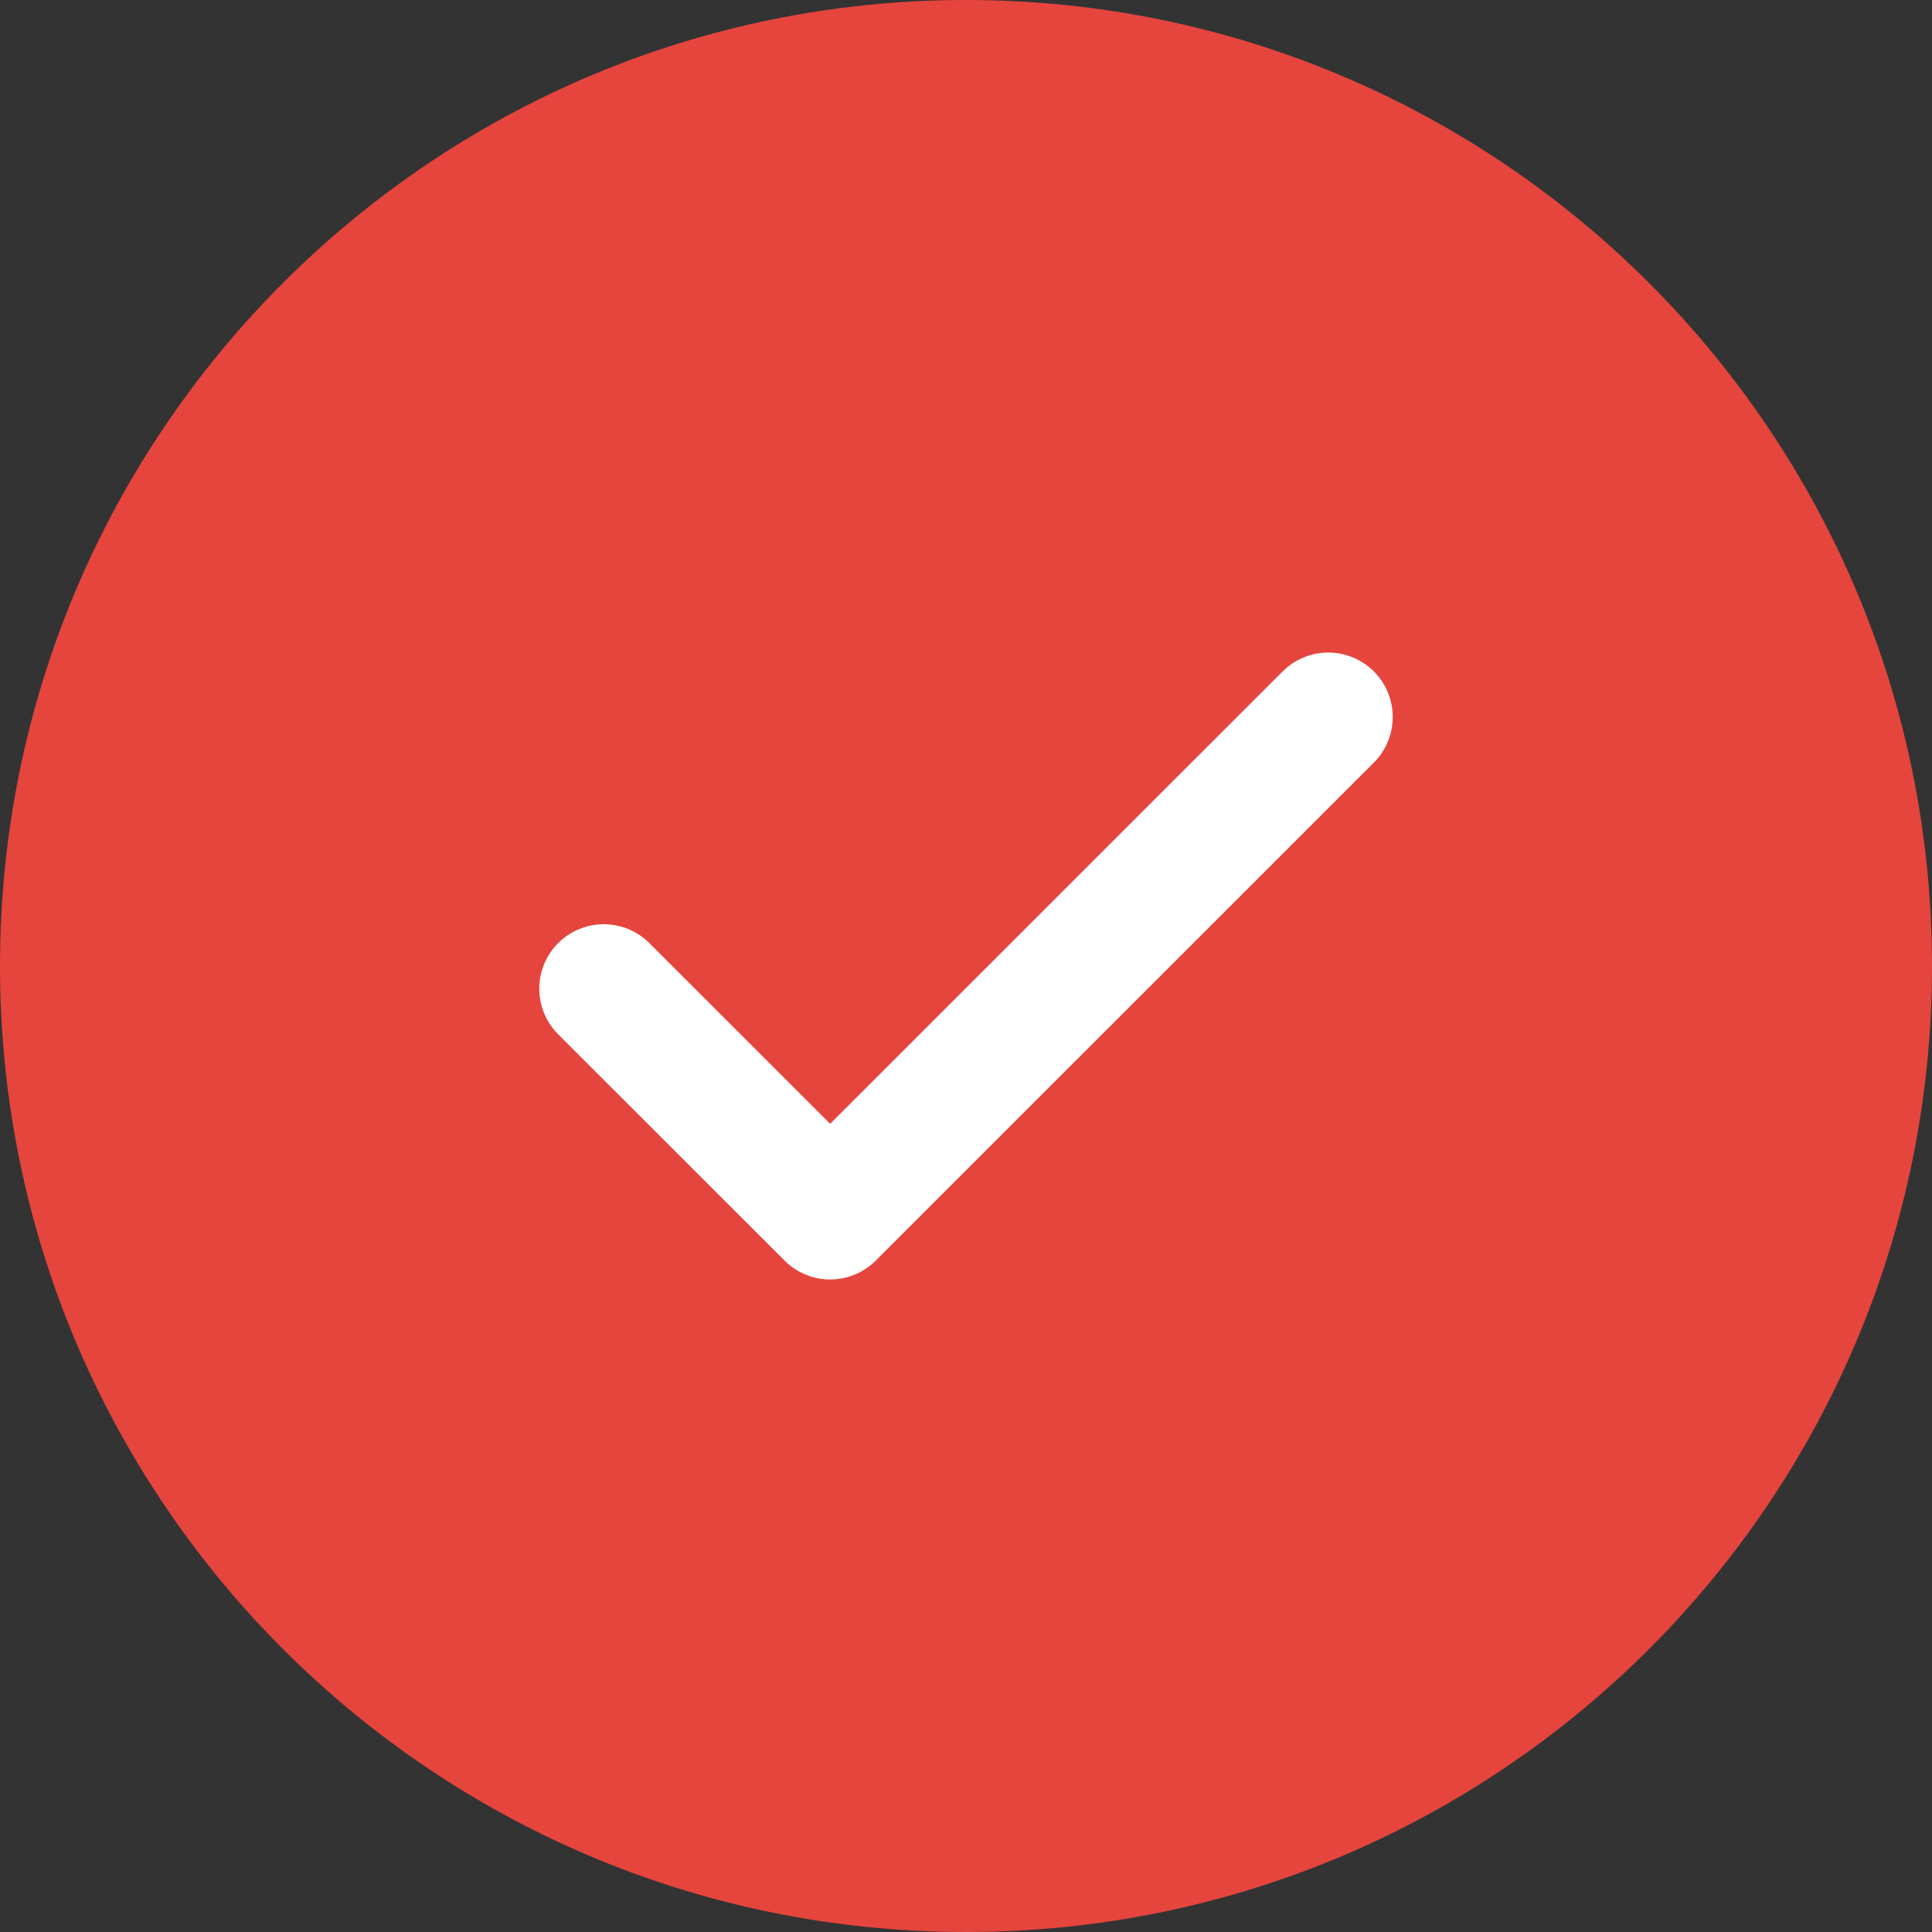
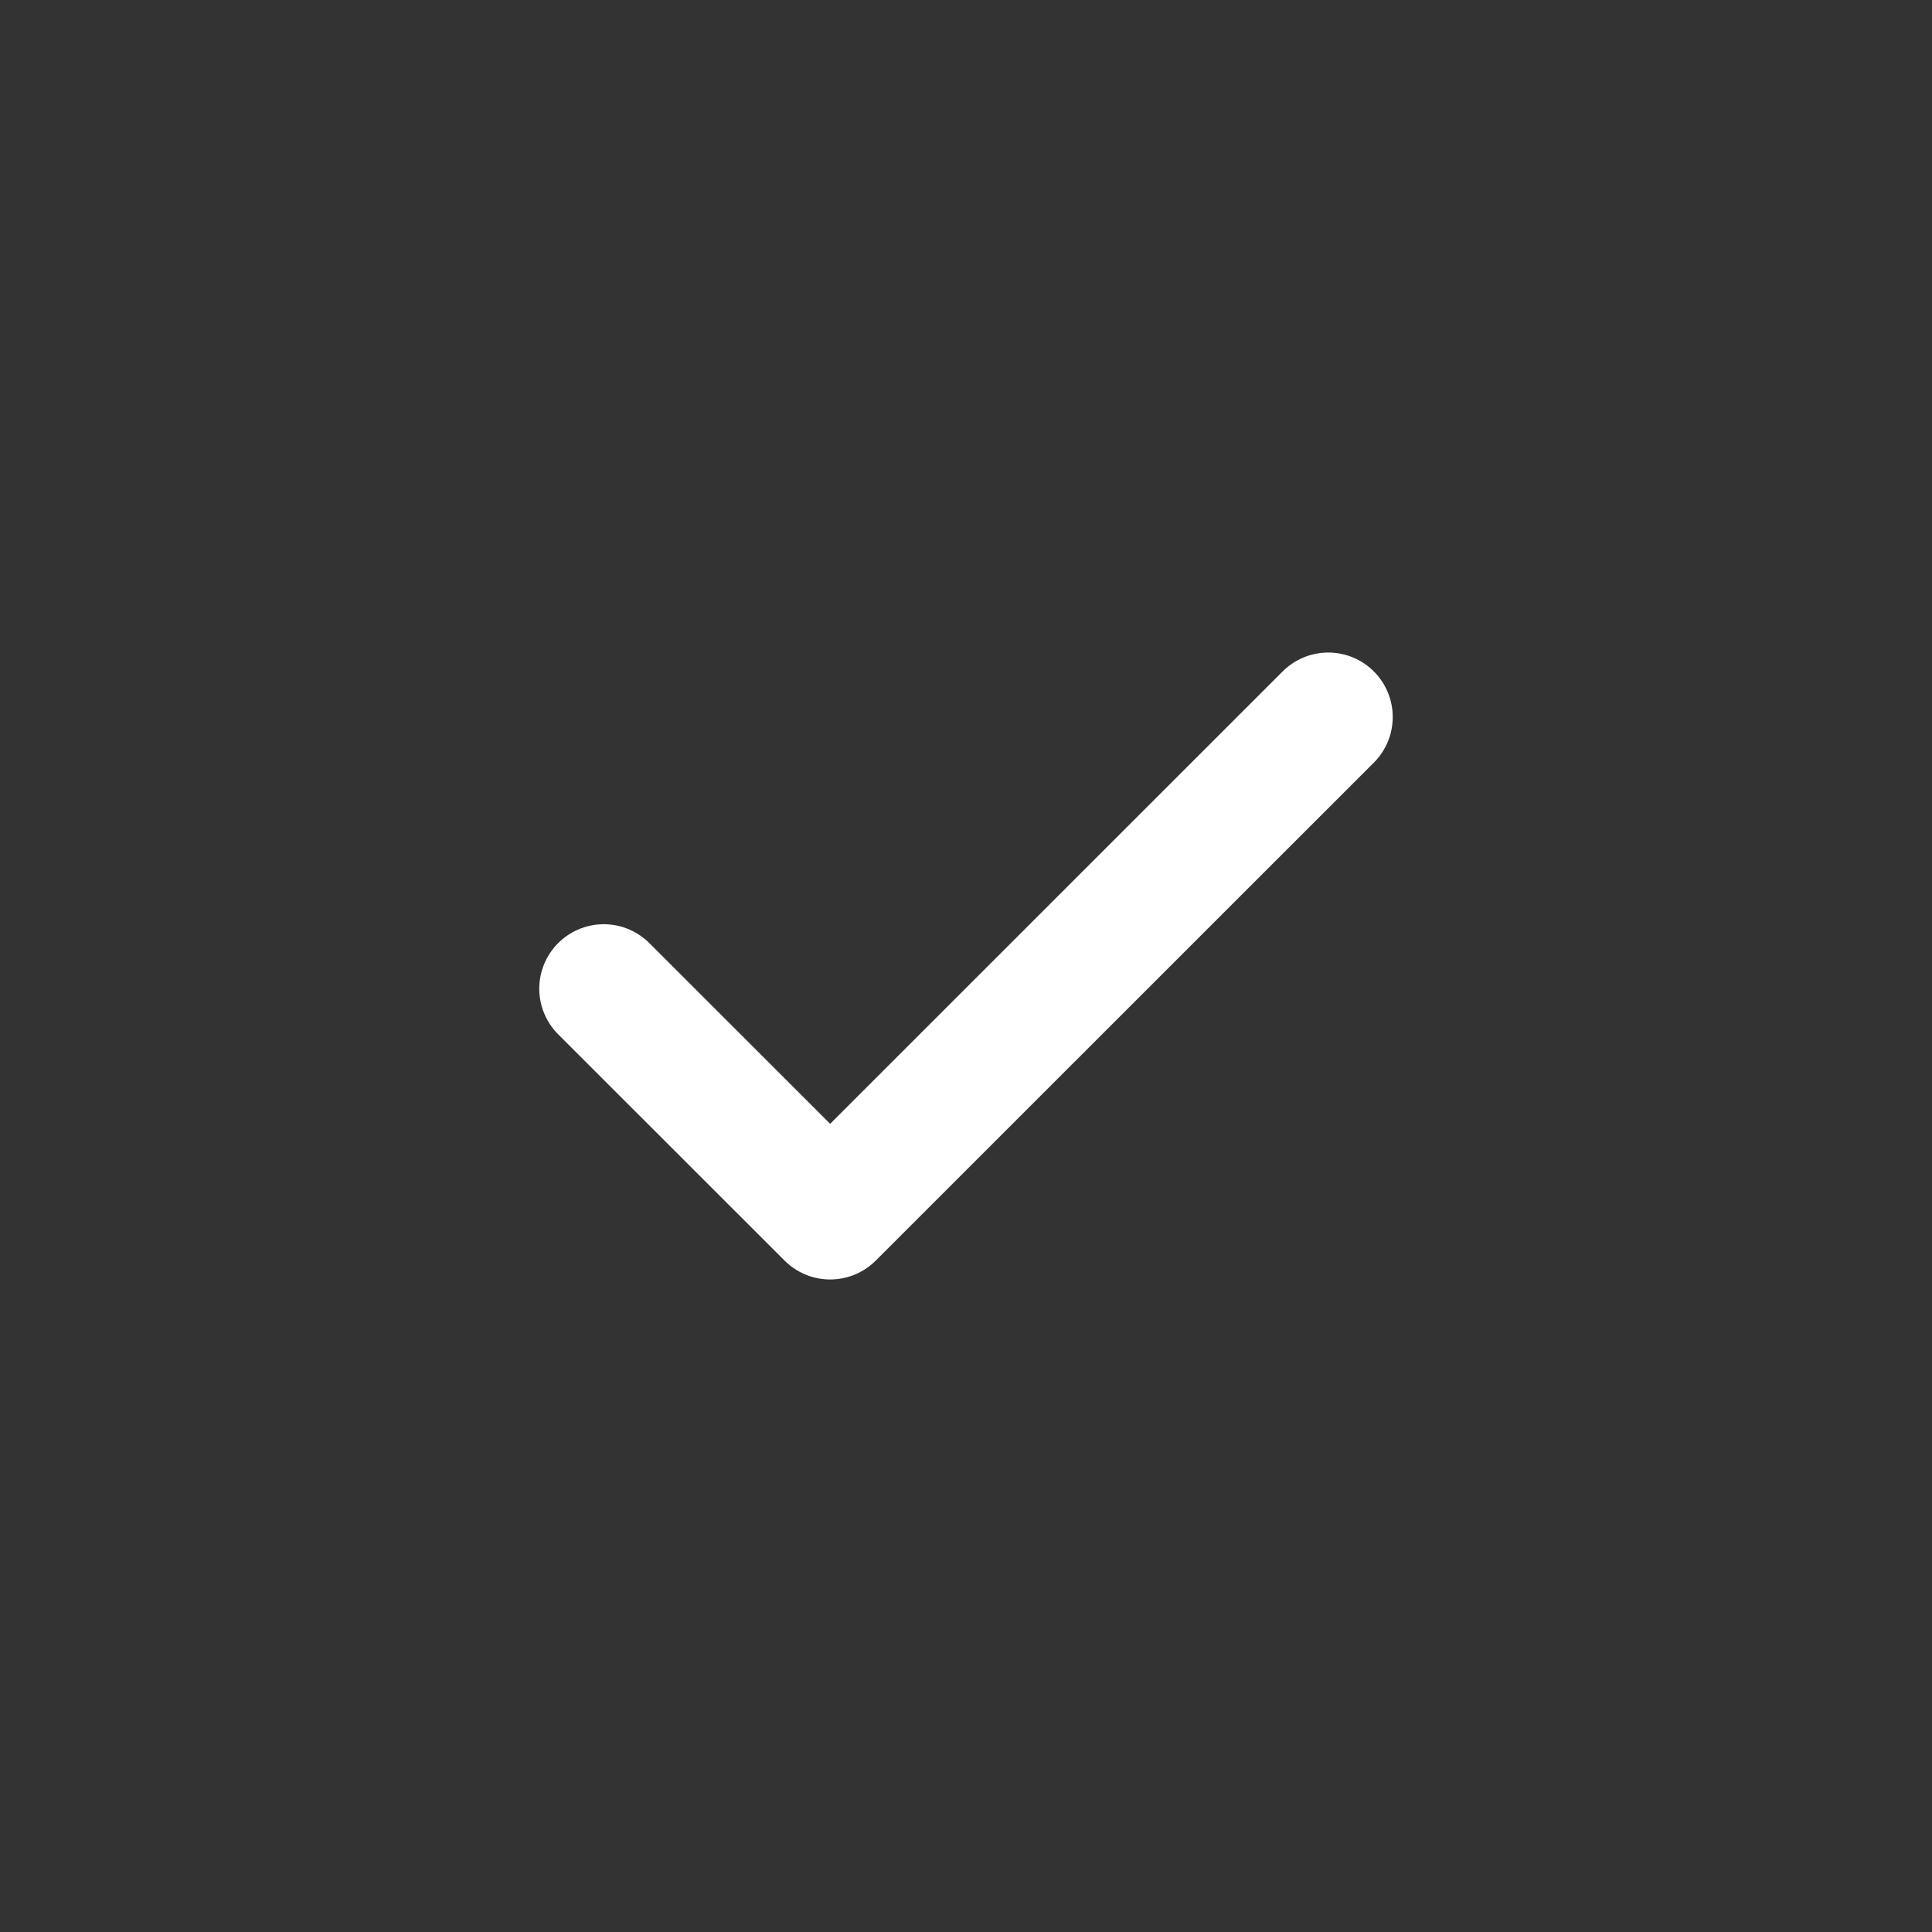
<svg xmlns="http://www.w3.org/2000/svg" width="16" height="16" viewBox="0 0 16 16" fill="none">
  <rect x="0" y="0" width="16" height="16" fill="#333333" stroke="none" />
-   <path d="M0 8C0 3.582 3.582 0 8 0C12.418 0 16 3.582 16 8C16 12.418 12.418 16 8 16C3.582 16 0 12.418 0 8Z" fill="#E5453D" />
  <path d="M11 5.938L6.875 10.062L5 8.188" stroke="white" stroke-width="1.068" stroke-linecap="round" stroke-linejoin="round" />
</svg>